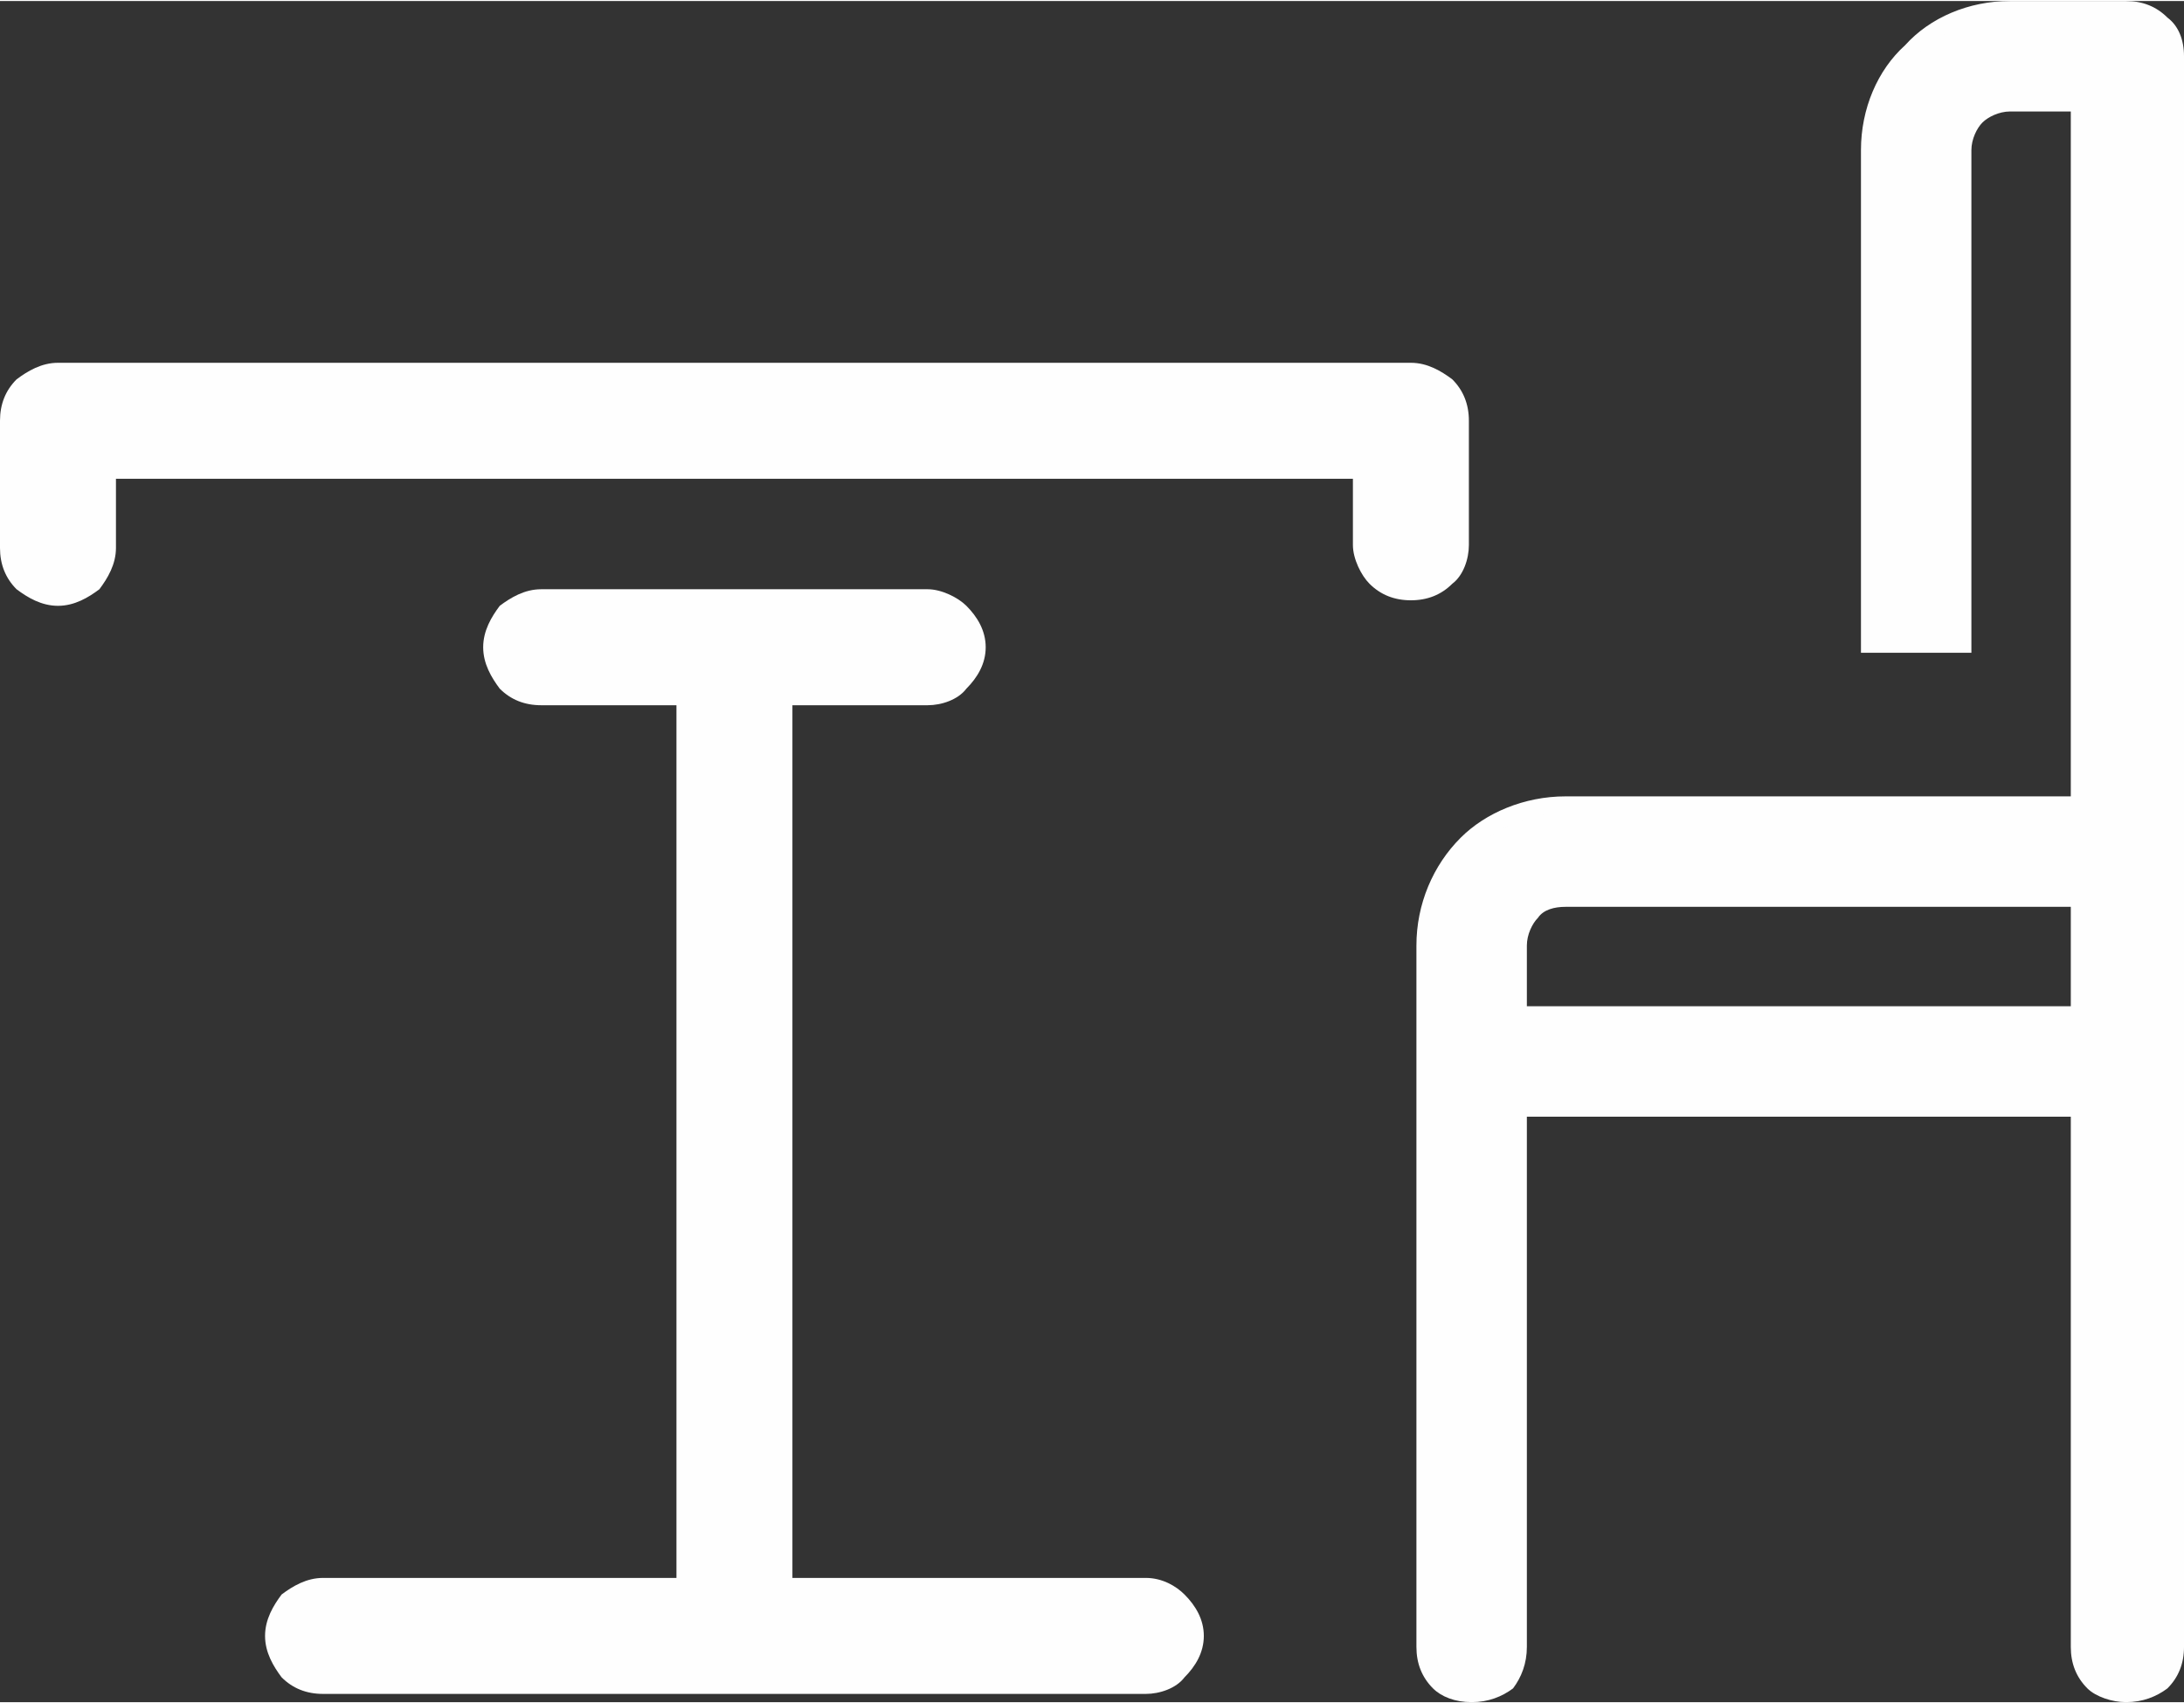
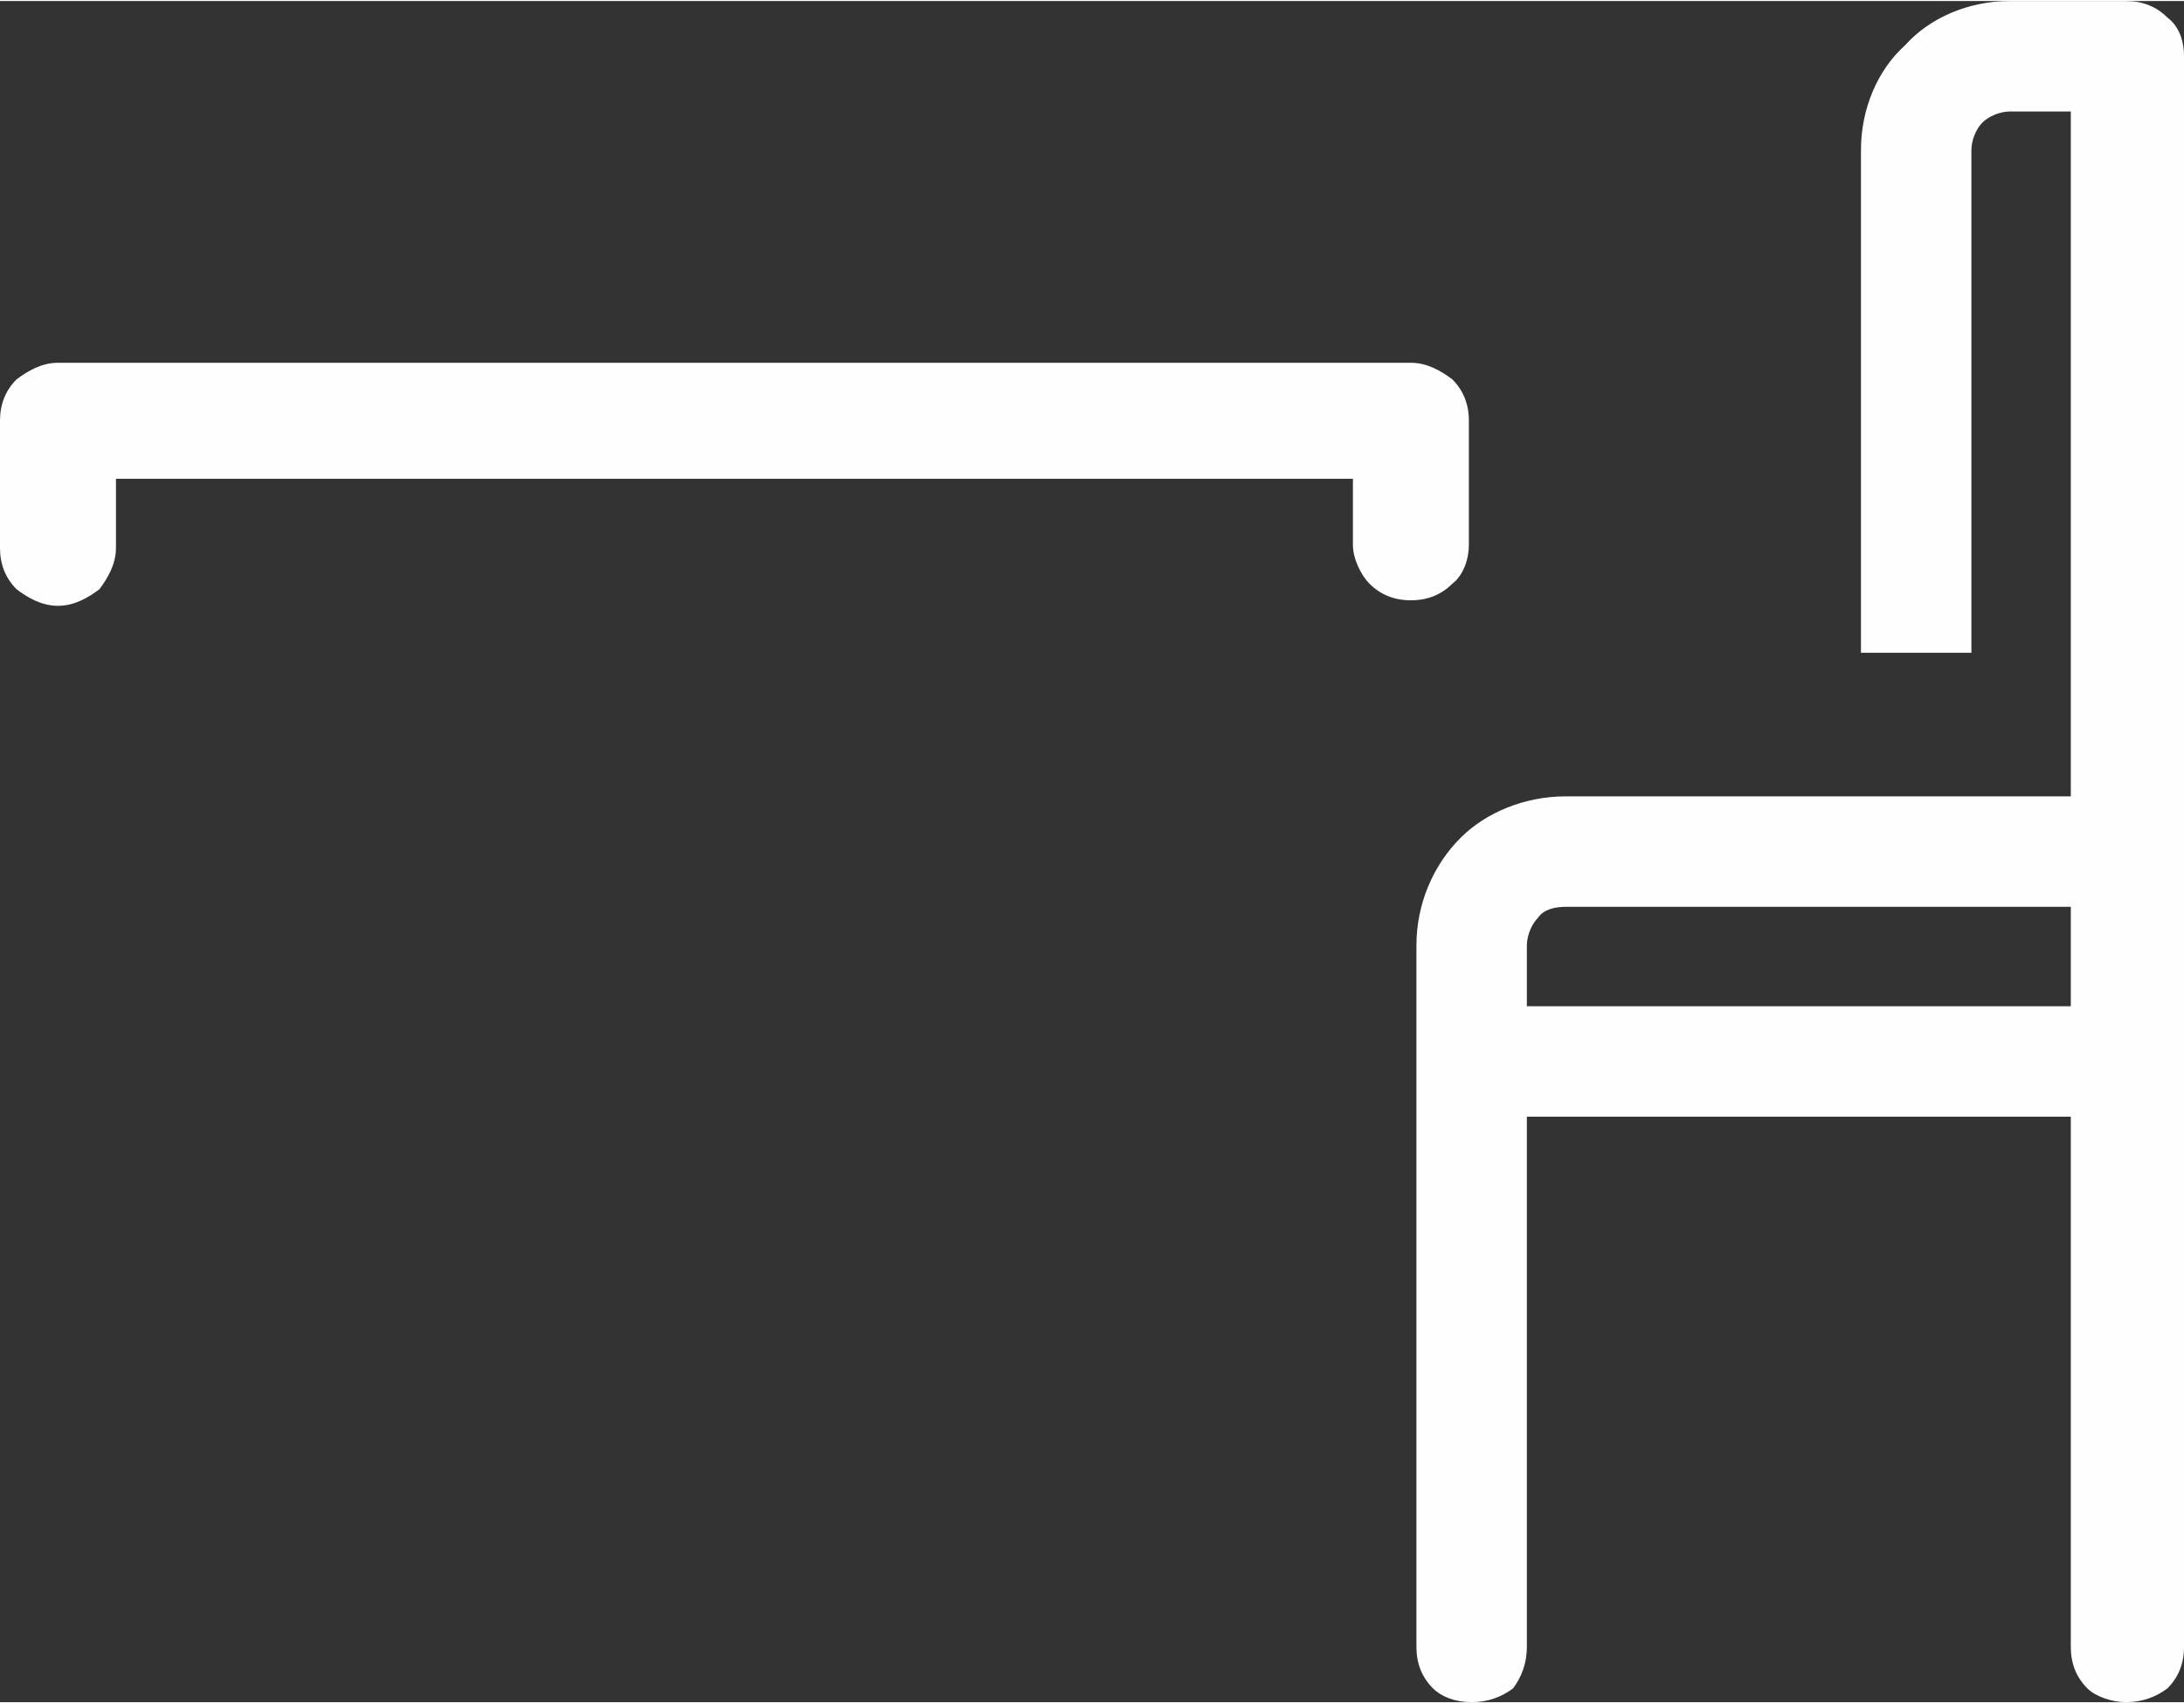
<svg xmlns="http://www.w3.org/2000/svg" xml:space="preserve" width="39.545mm" height="30.833mm" version="1.1" style="shape-rendering:geometricPrecision; text-rendering:geometricPrecision; image-rendering:optimizeQuality; fill-rule:evenodd; clip-rule:evenodd" viewBox="0 0 791 616">
  <rect x="0" y="0" width="791" height="616" fill="#333333" stroke="none" />
  <defs>
    <style type="text/css">  .fil0 {fill:#FEFEFE;fill-rule:nonzero}  </style>
  </defs>
  <g id="Vrstva_x0020_1">
    <path class="fil0" d="M770 3l-42 0c-29,0 -51,22 -51,51l0 179 34 0 0 -179c0,-10 7,-17 17,-17l26 0 0 254 -17 0c-57,0 -113,0 -170,0 -29,0 -51,22 -51,51l0 254c0,10 7,17 17,17 10,0 17,-7 17,-17l0 -195 204 0 0 195c0,10 6,17 16,17 11,0 17,-7 17,-17l0 -576c0,-10 -6,-17 -17,-17zm-16 364l-204 0 0 -25c0,-10 7,-17 17,-17l187 0 0 42z" />
    <path class="fil0" d="M770 6l-42 0c-14,0 -25,5 -34,14l0 0c-9,9 -14,20 -14,34l0 176 28 0 0 -176c0,-6 2,-11 5,-15 4,-3 9,-5 15,-5l26 0 3 0 0 3 0 254 0 3 -3 0 -17 0 -170 0c-13,0 -25,5 -34,14l0 0c-8,8 -14,20 -14,34l0 254c0,5 2,8 4,10 3,3 6,4 10,4 4,0 8,-1 10,-4l0 0c3,-2 4,-6 4,-10l0 -195 0 -3 3 0 204 0 3 0 0 3 0 195c0,5 1,8 3,10l0 0c3,3 6,4 10,4 5,0 8,-1 11,-4l0 0c2,-2 3,-5 3,-10l0 -576c0,-4 -1,-8 -3,-10l0 0c-3,-2 -6,-4 -11,-4zm-42 -6l42 0c6,0 11,2 15,6l0 0c4,3 6,8 6,14l0 576c0,6 -2,11 -6,15l0 0c-4,3 -9,5 -15,5 -5,0 -11,-2 -14,-5 -4,-4 -6,-9 -6,-15l0 -192 -197 0 0 192c0,6 -2,11 -5,15l0 0c-4,3 -9,5 -15,5 -6,0 -11,-2 -14,-5 -4,-4 -6,-9 -6,-15l0 -254c0,-15 6,-29 16,-39l0 0c9,-9 23,-15 38,-15l170 0 13 0 0 -248 -22 0c-4,0 -8,2 -10,4 -2,2 -4,6 -4,10l0 179 0 3 -3 0 -34 0 -3 0 0 -3 0 -179c0,-15 6,-29 16,-38l0 0c9,-10 23,-16 38,-16zm26 370l-204 0 -3 0 0 -3 0 -25c0,-6 2,-11 6,-15l0 0c3,-3 8,-5 14,-5l187 0 3 0 0 3 0 42 0 3 -3 0zm-201 -6l197 0 0 -36 -183 0c-4,0 -8,1 -10,4l0 0c-2,2 -4,6 -4,10l0 22z" />
-     <path class="fil0" d="M415 571c6,0 11,3 14,6l0 0c4,4 7,9 7,15 0,6 -3,11 -7,15l0 0c-3,4 -9,6 -14,6l-298 0c-6,0 -11,-2 -15,-6 -3,-4 -6,-9 -6,-15 0,-6 3,-11 6,-15l0 0c4,-3 9,-6 15,-6l128 0 0 -316 -49 0c-6,0 -11,-2 -15,-6 -3,-4 -6,-9 -6,-15 0,-6 3,-11 6,-15 4,-3 9,-6 15,-6l70 0 0 0 0 0 70 0c5,0 11,3 14,6l0 0c4,4 7,9 7,15 0,6 -3,11 -7,15l0 0c-3,4 -9,6 -14,6l-49 0 0 316 128 0z" />
    <path class="fil0" d="M42 198c0,6 -3,11 -6,15l0 0c-4,3 -9,6 -15,6 -6,0 -11,-3 -15,-6l0 0c-4,-4 -6,-9 -6,-15l0 -46c0,-6 2,-11 6,-15 4,-3 9,-6 15,-6l490 0c6,0 11,3 15,6l0 0c4,4 6,9 6,15l0 45c0,5 -2,11 -6,14l0 0c-4,4 -9,6 -15,6 -6,0 -11,-2 -15,-6l0 0c-3,-3 -6,-9 -6,-14l0 -24 -448 0 0 25z" />
  </g>
</svg>